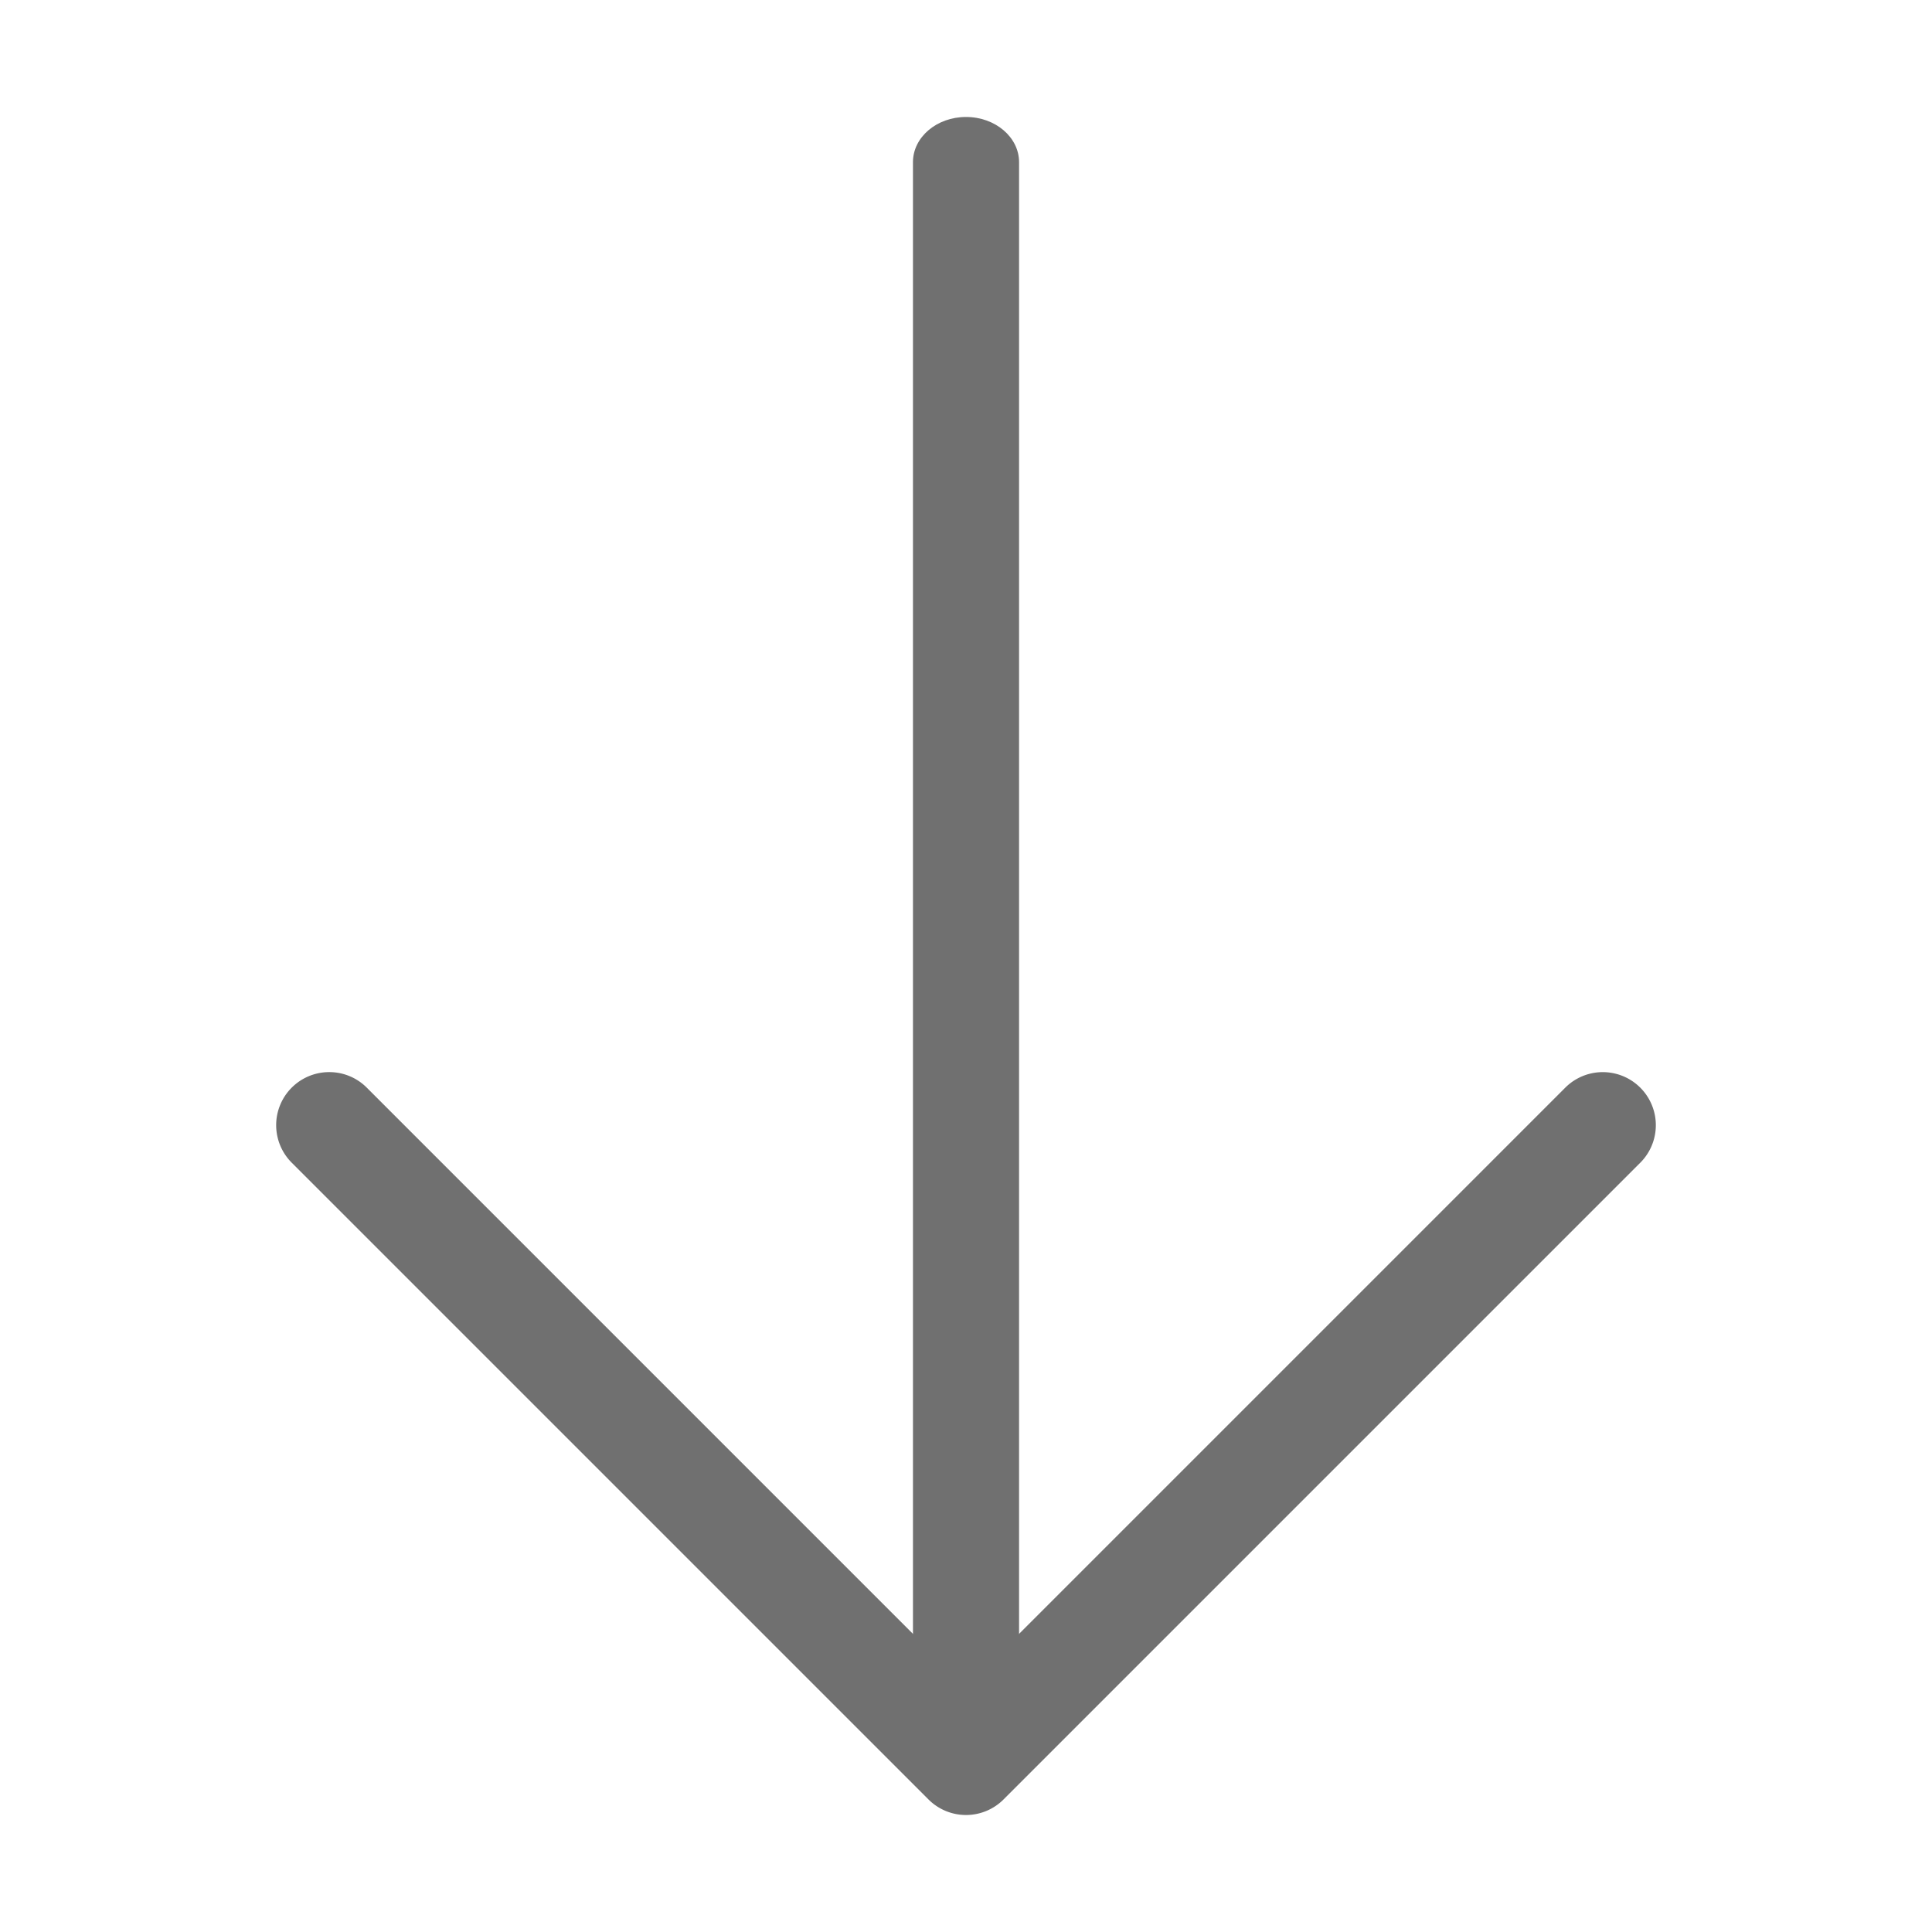
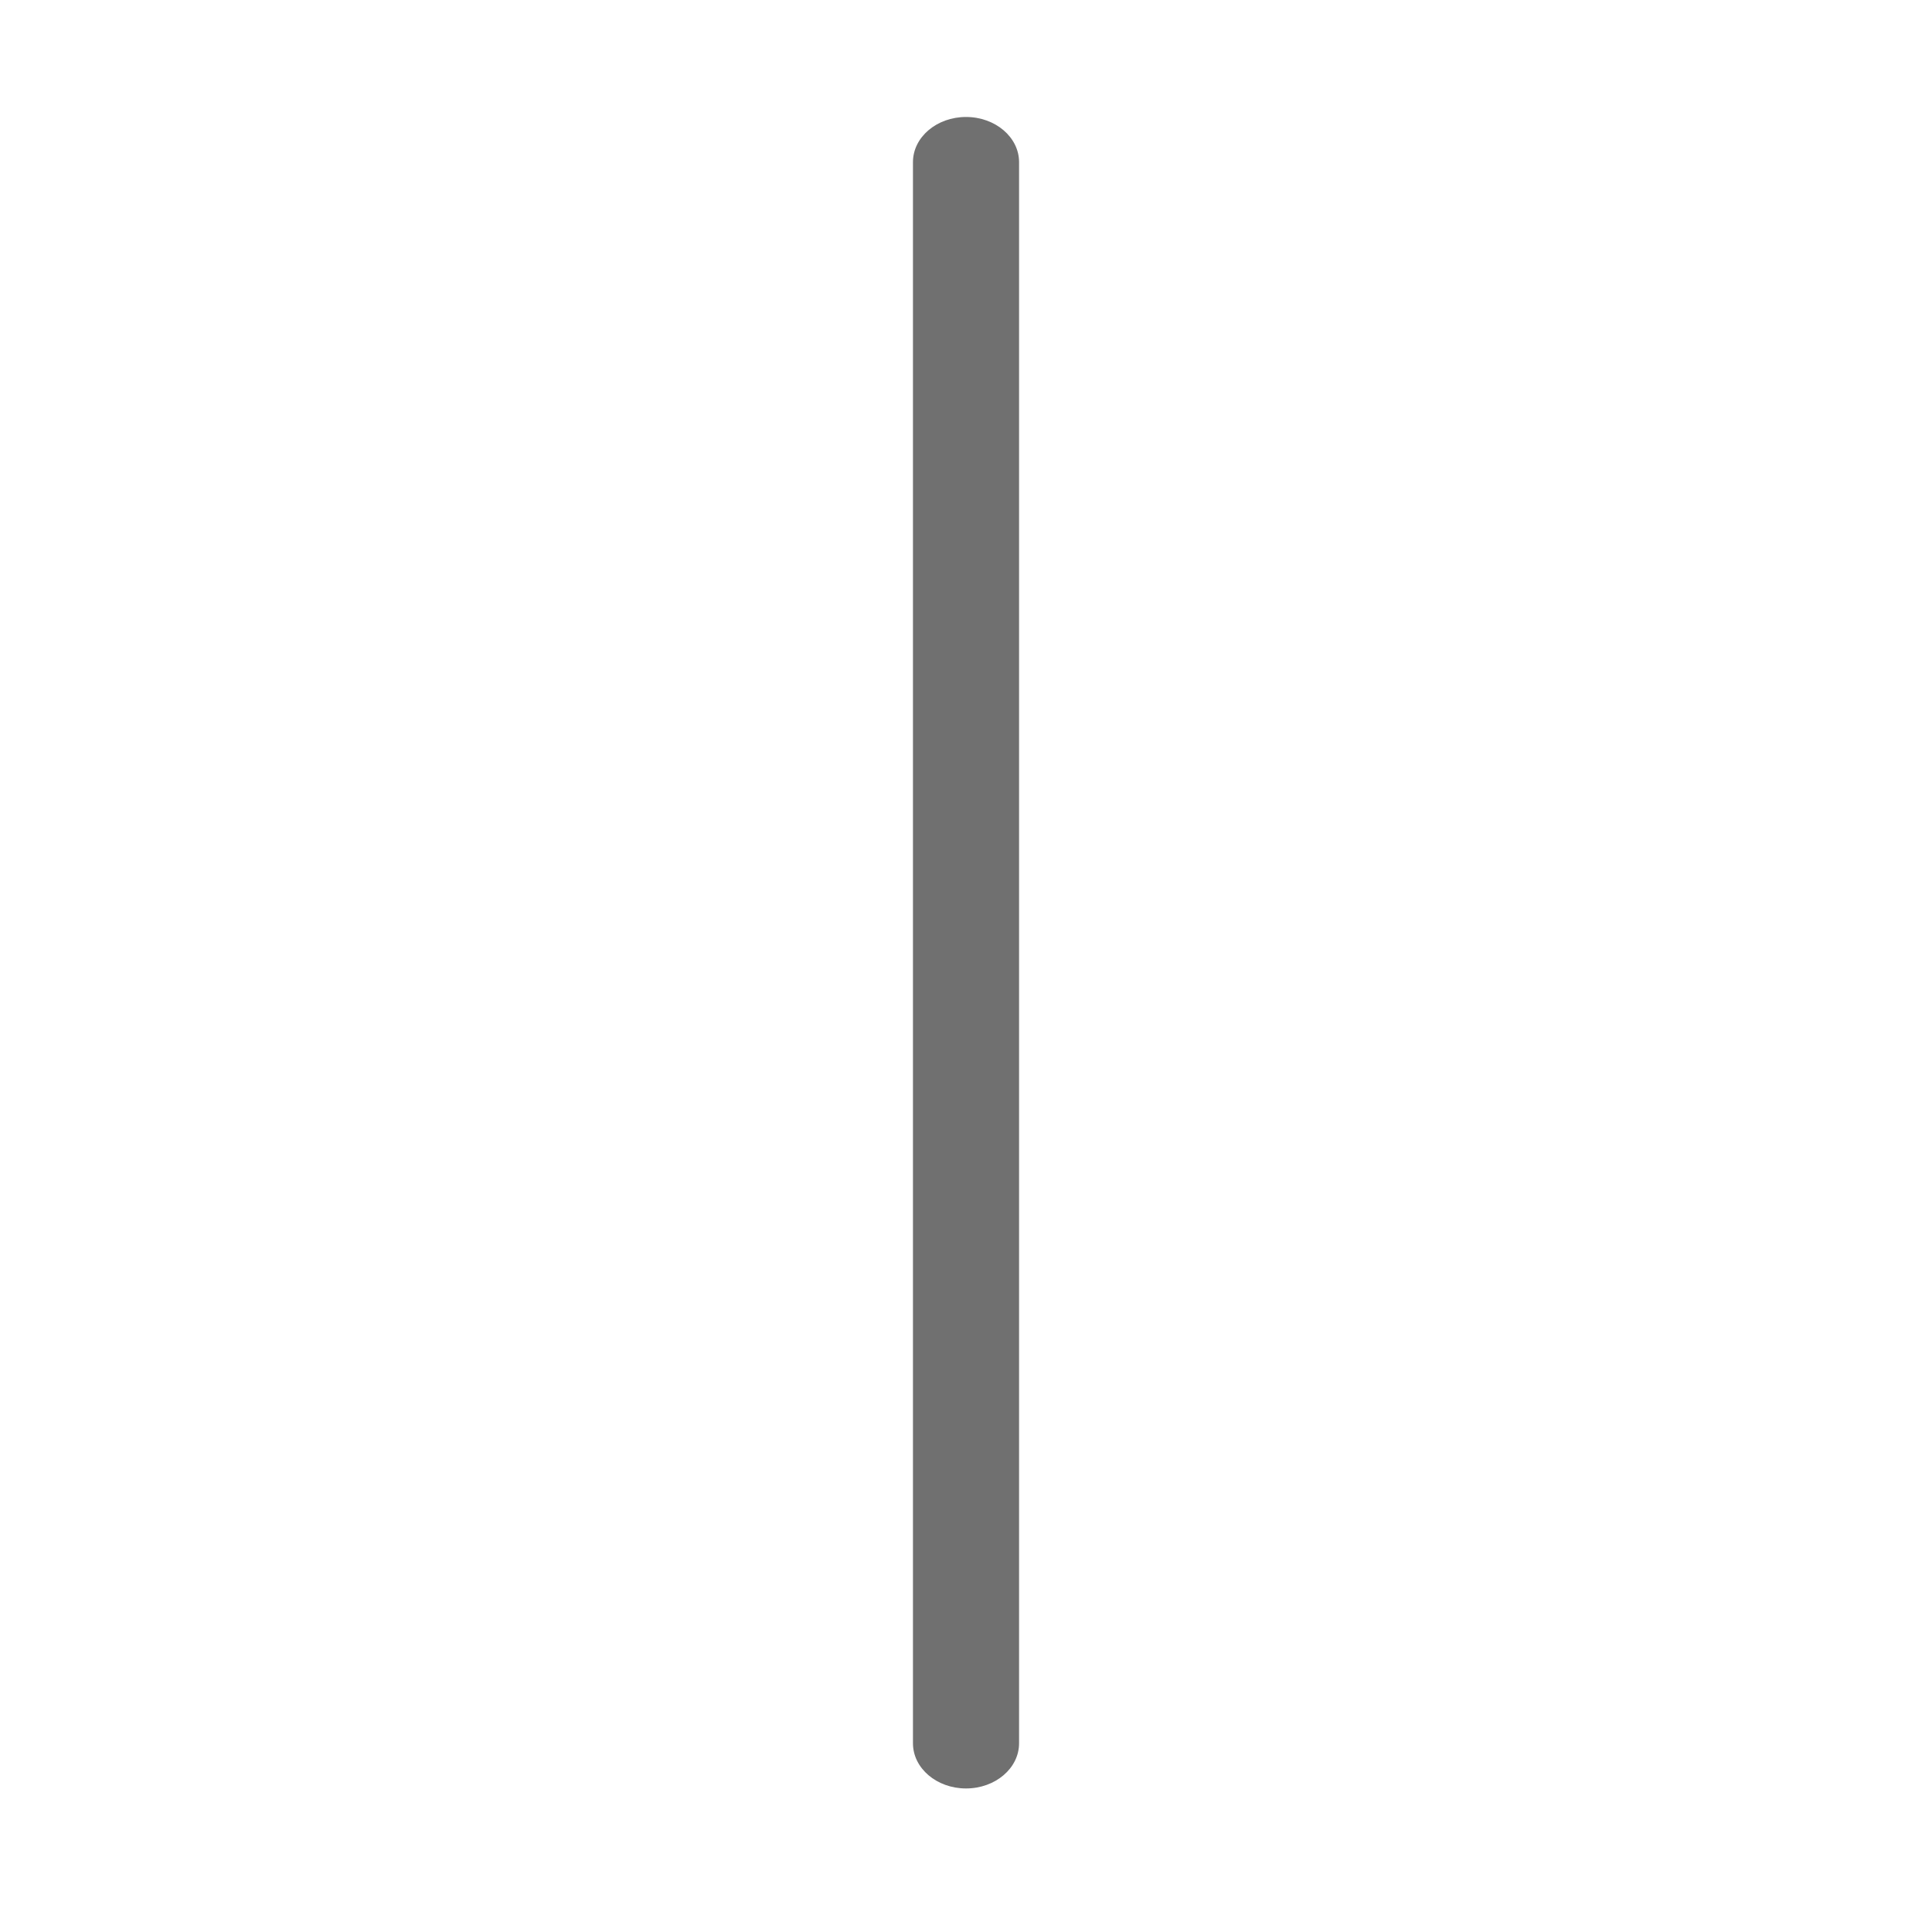
<svg xmlns="http://www.w3.org/2000/svg" t="1562837410805" class="icon" viewBox="0 0 1024 1024" version="1.1" p-id="2644" width="200" height="200">
  <defs>
    <style type="text/css" />
  </defs>
  <path d="M540.126 85.943v838.034c0 13.226-12.592 23.943-28.119 23.943s-28.119-10.718-28.119-23.943V85.943C483.888 72.718 496.48 62 512.007 62s28.119 10.718 28.119 23.943z" fill="#707070" p-id="2645" />
-   <path d="M174.51 568.239a28.029 28.029 0 0 1 19.884 8.235l317.613 317.626 317.613-317.613a28.119 28.119 0 0 1 39.768 39.768L531.891 953.752a28.119 28.119 0 0 1-39.768 0L154.626 616.255a28.119 28.119 0 0 1 19.884-48.016z" fill="#707070" p-id="2646" />
</svg>